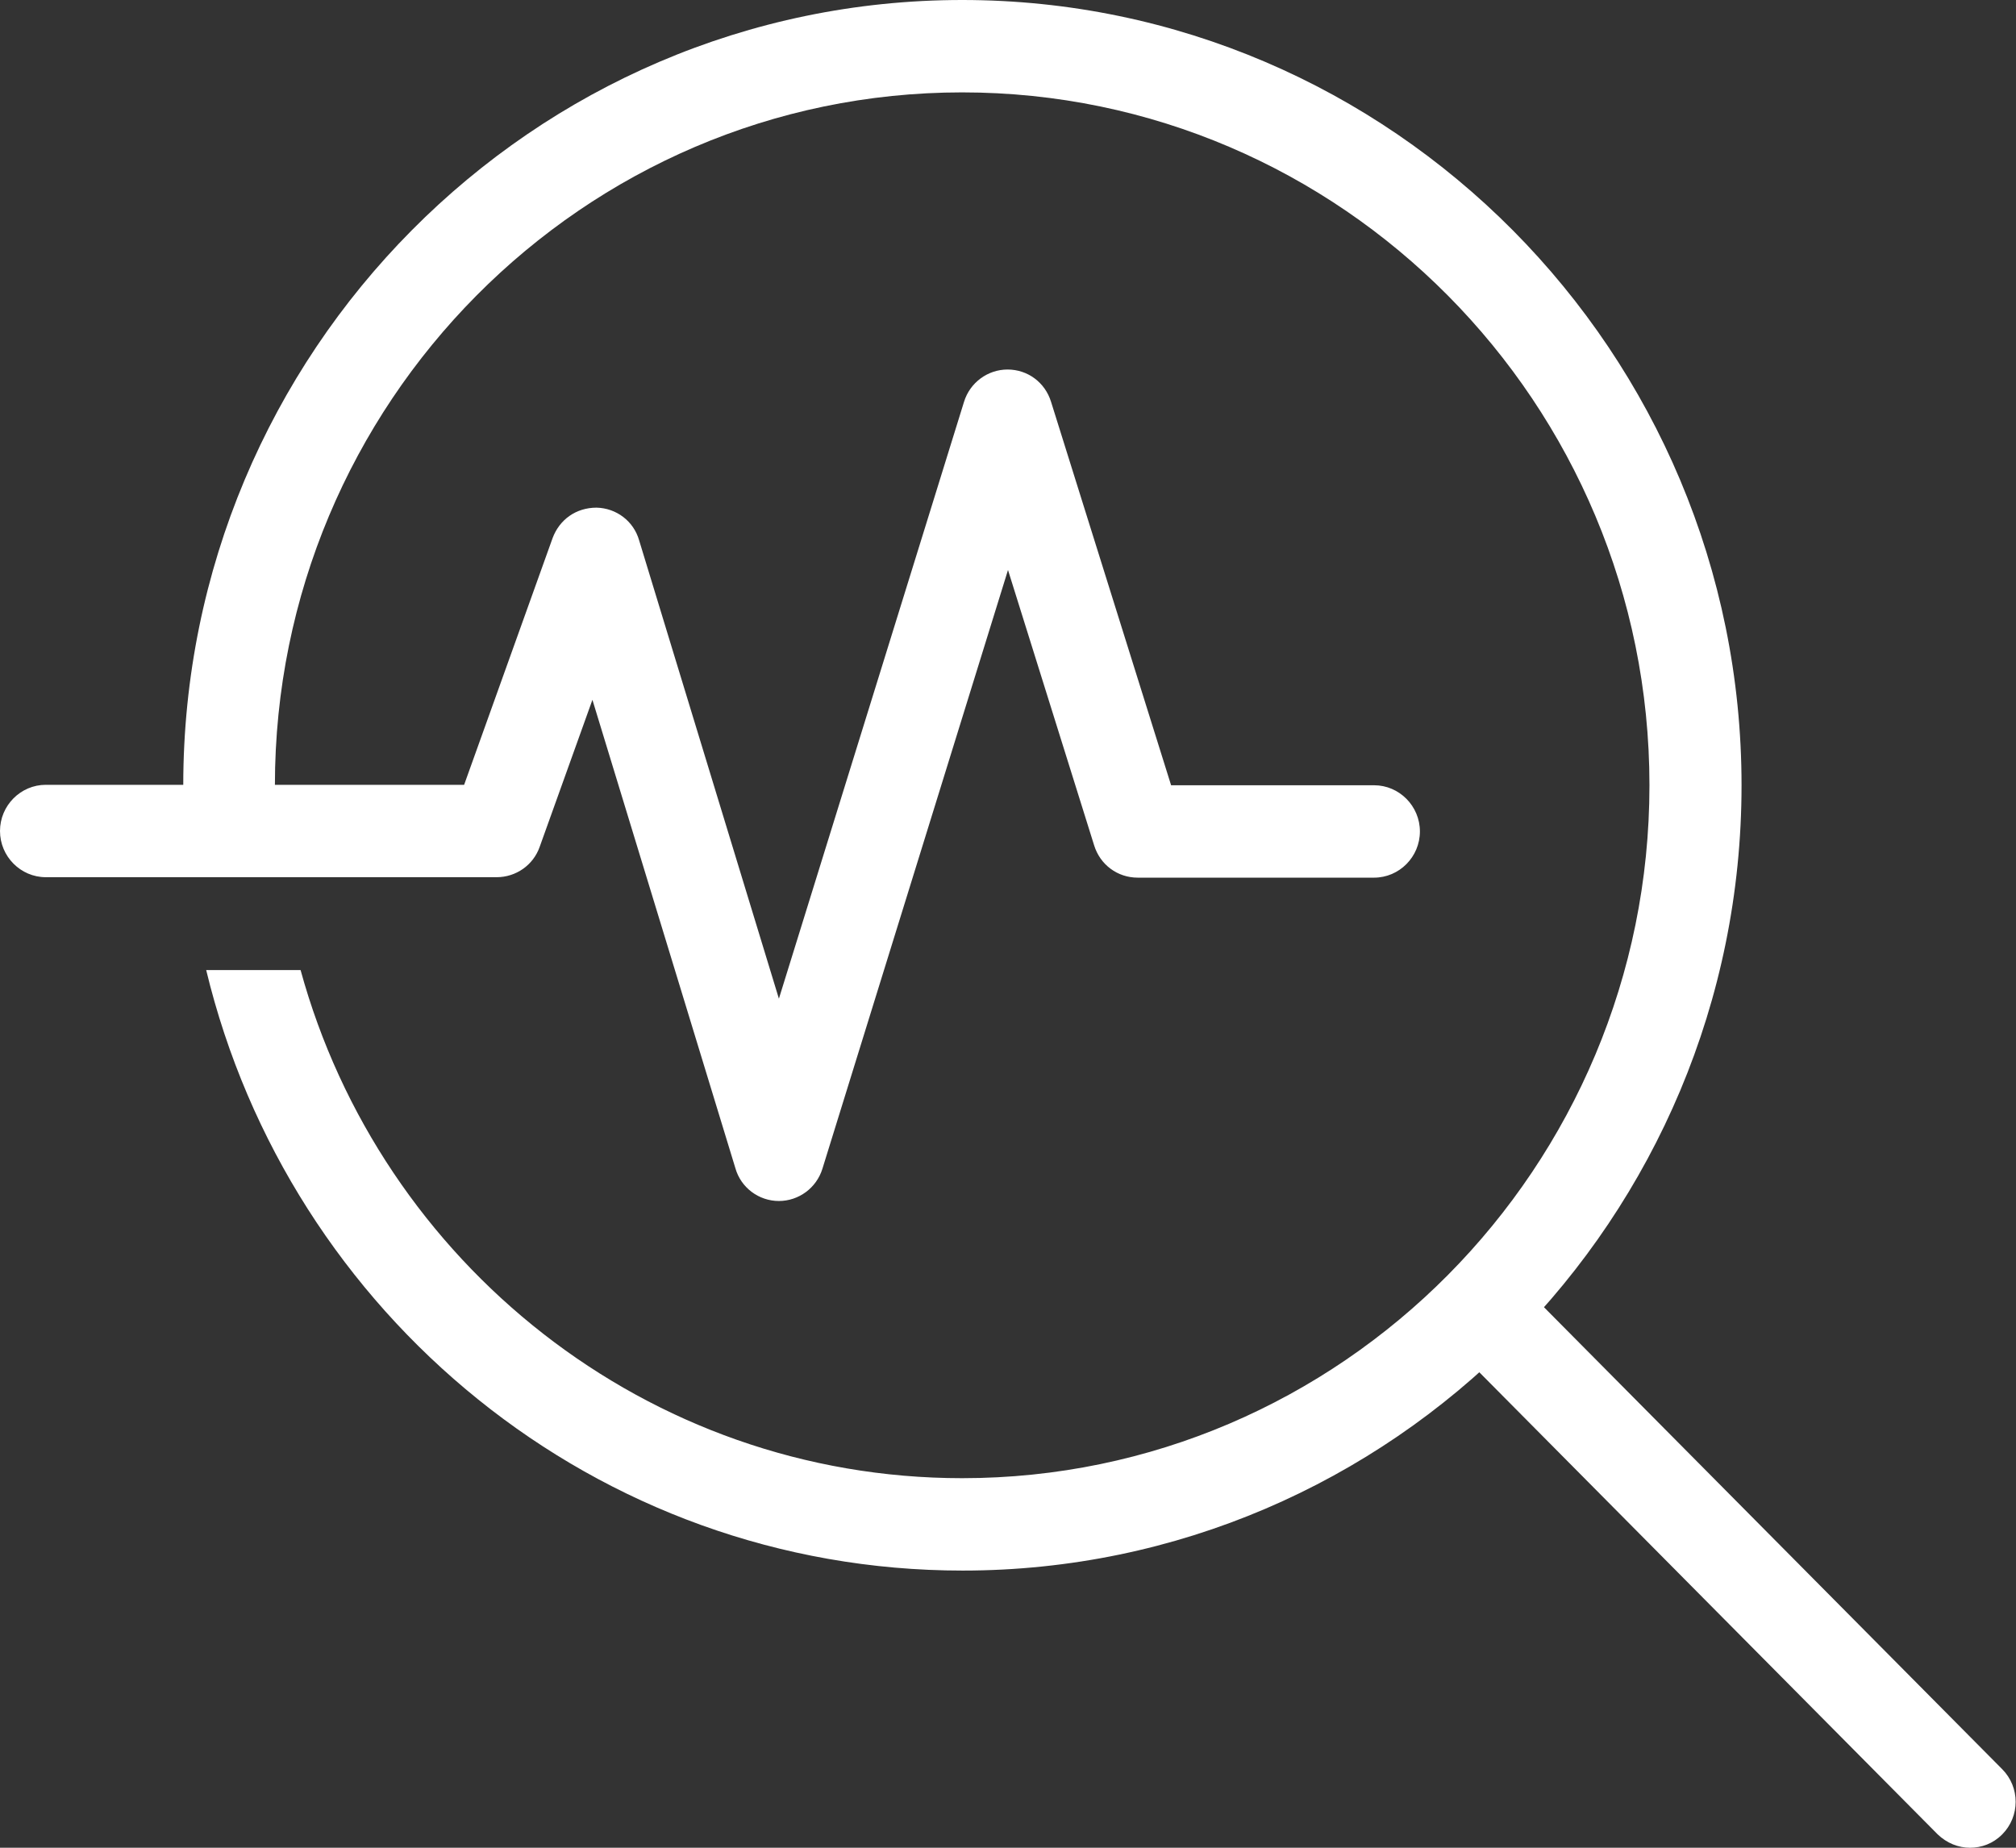
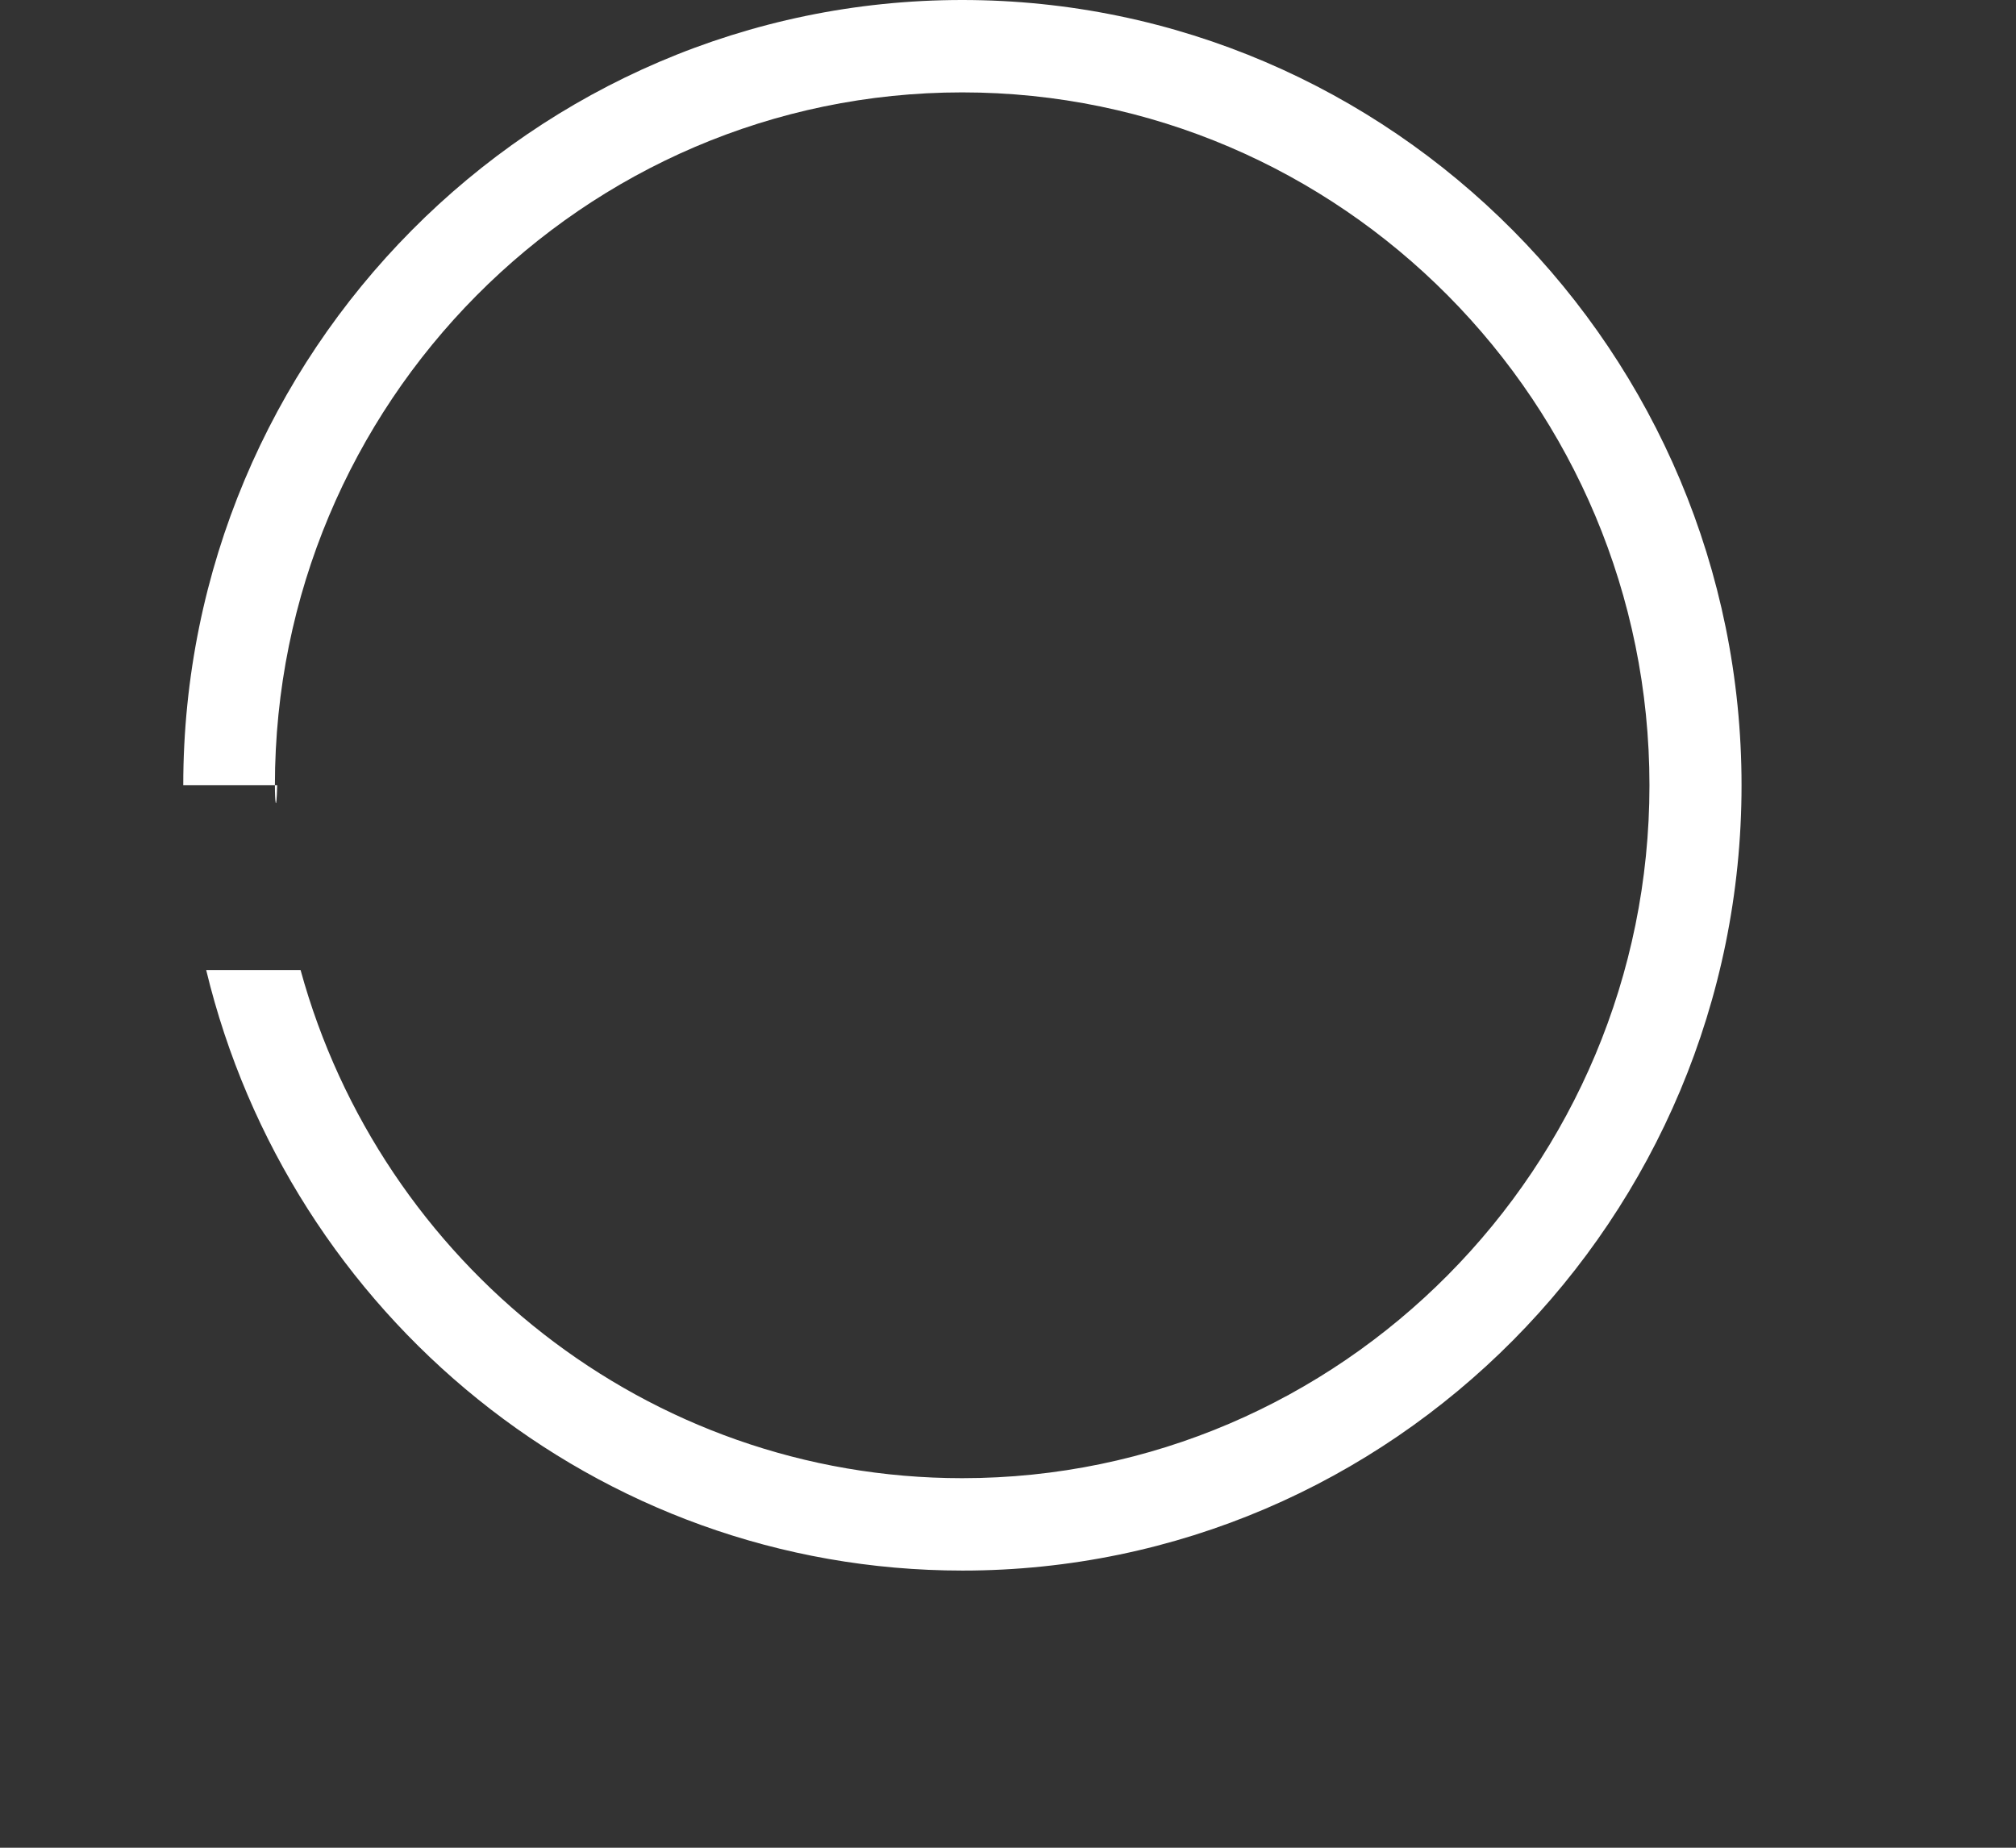
<svg xmlns="http://www.w3.org/2000/svg" width="72" height="66" viewBox="0 0 72 66" fill="none">
  <rect x="0" y="0" width="72" height="66" fill="#333333" stroke="none" />
  <g id="icons" clip-path="url(#clip0_268_4696)">
-     <path id="Vector" d="M70.364 66.001C69.938 66.001 69.529 65.835 69.202 65.522L52.838 49.022C52.2 48.379 52.2 47.339 52.838 46.696C53.476 46.052 54.507 46.052 55.145 46.696L71.509 63.196C72.147 63.839 72.147 64.879 71.509 65.522C71.182 65.852 70.773 66.001 70.347 66.001H70.364Z" fill="white" />
-     <path id="Vector_2" d="M34.364 0C19.031 0 6.545 12.589 6.545 28.05C6.545 28.611 6.595 29.155 6.627 29.7H9.9C9.867 29.155 9.818 28.611 9.818 28.05C9.818 14.405 20.831 3.3 34.364 3.3C47.896 3.3 58.909 14.405 58.909 28.05C58.909 41.696 47.896 52.8 34.364 52.8C23.105 52.8 13.598 45.094 10.735 34.65H7.364C10.325 46.943 21.289 56.1 34.38 56.1C49.713 56.1 62.198 43.511 62.198 28.05C62.198 12.589 49.696 0 34.364 0Z" fill="white" />
-     <path id="Vector_3" d="M27.818 42.899C27.098 42.899 26.46 42.421 26.264 41.728L21.158 24.997L19.276 30.244C19.047 30.904 18.425 31.333 17.738 31.333H1.636C0.736 31.333 0 30.59 0 29.683C0 28.775 0.736 28.033 1.636 28.033H16.576L19.735 19.222C19.98 18.562 20.569 18.133 21.305 18.133C22.009 18.149 22.631 18.611 22.827 19.304L27.818 35.672L34.429 14.354C34.642 13.661 35.28 13.199 35.984 13.199C36.704 13.199 37.325 13.661 37.538 14.354L41.825 28.049H49.075C49.974 28.049 50.711 28.792 50.711 29.699C50.711 30.607 49.974 31.349 49.075 31.349H40.631C39.911 31.349 39.289 30.887 39.076 30.194L36 20.36L29.373 41.744C29.16 42.437 28.522 42.899 27.818 42.899Z" fill="white" />
+     <path id="Vector_2" d="M34.364 0C19.031 0 6.545 12.589 6.545 28.05H9.9C9.867 29.155 9.818 28.611 9.818 28.05C9.818 14.405 20.831 3.3 34.364 3.3C47.896 3.3 58.909 14.405 58.909 28.05C58.909 41.696 47.896 52.8 34.364 52.8C23.105 52.8 13.598 45.094 10.735 34.65H7.364C10.325 46.943 21.289 56.1 34.38 56.1C49.713 56.1 62.198 43.511 62.198 28.05C62.198 12.589 49.696 0 34.364 0Z" fill="white" />
  </g>
  <defs>
    <clipPath id="clip0_268_4696">
      <rect width="72" height="66" fill="white" />
    </clipPath>
  </defs>
</svg>